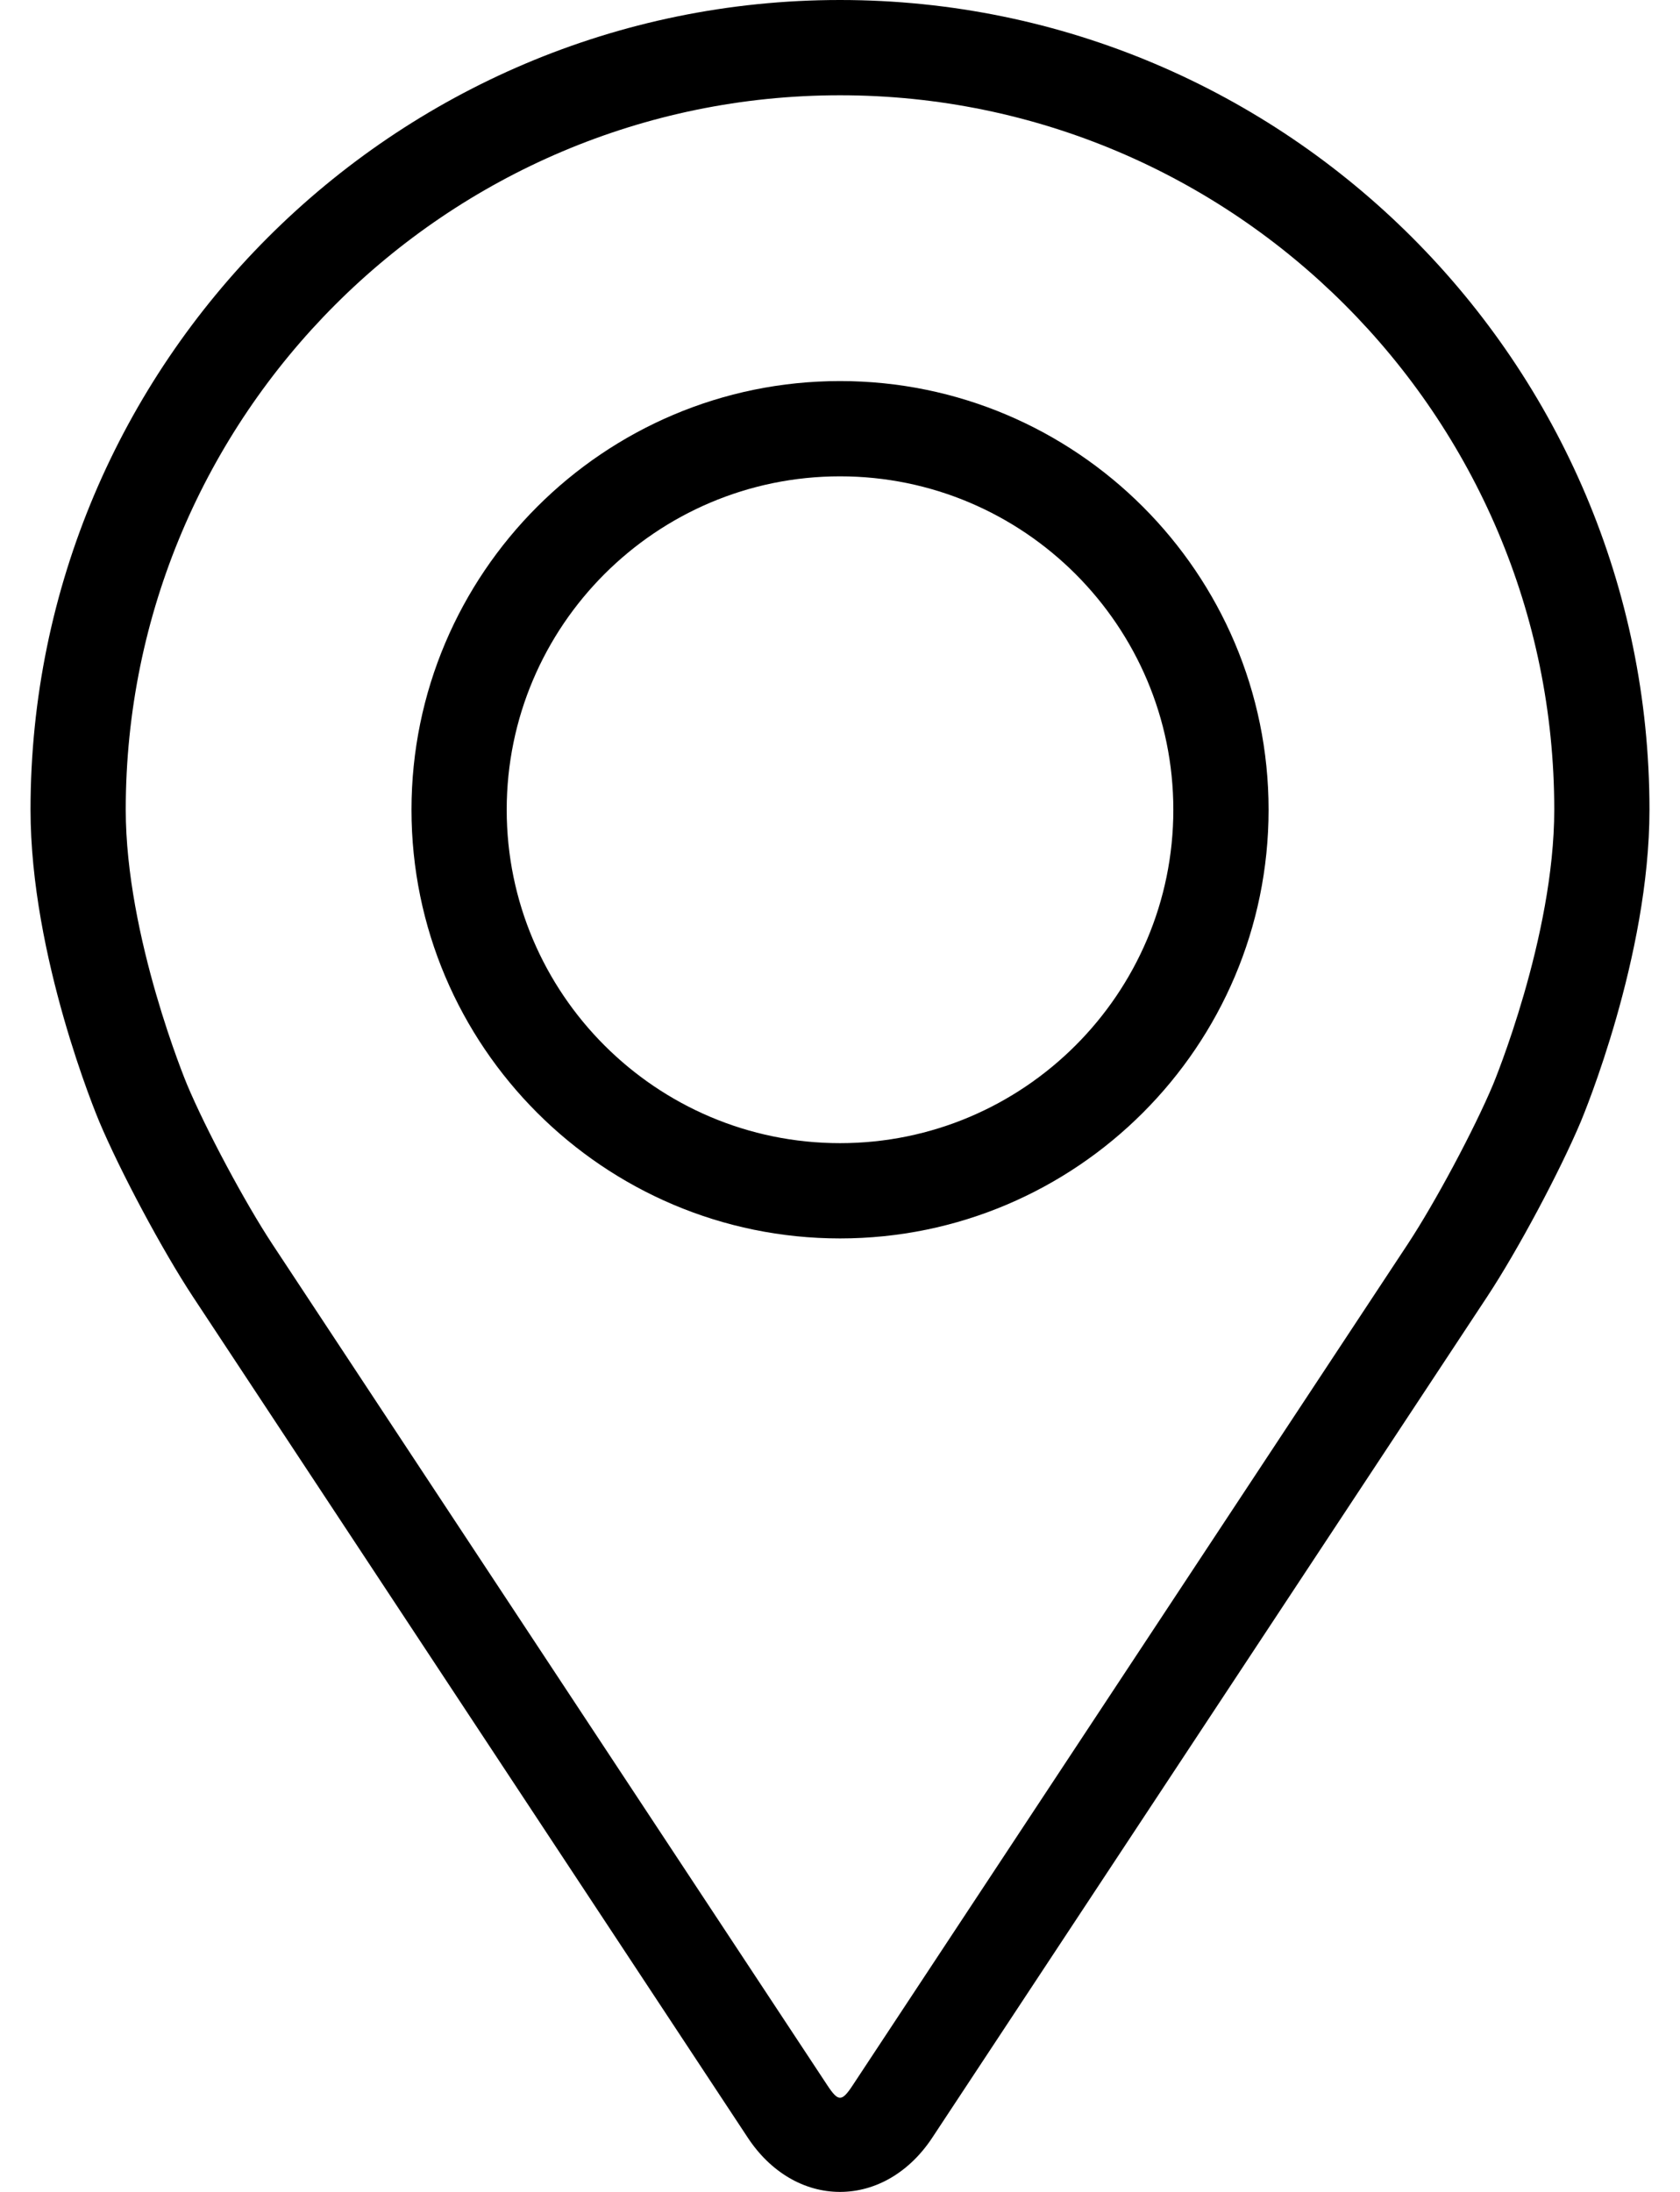
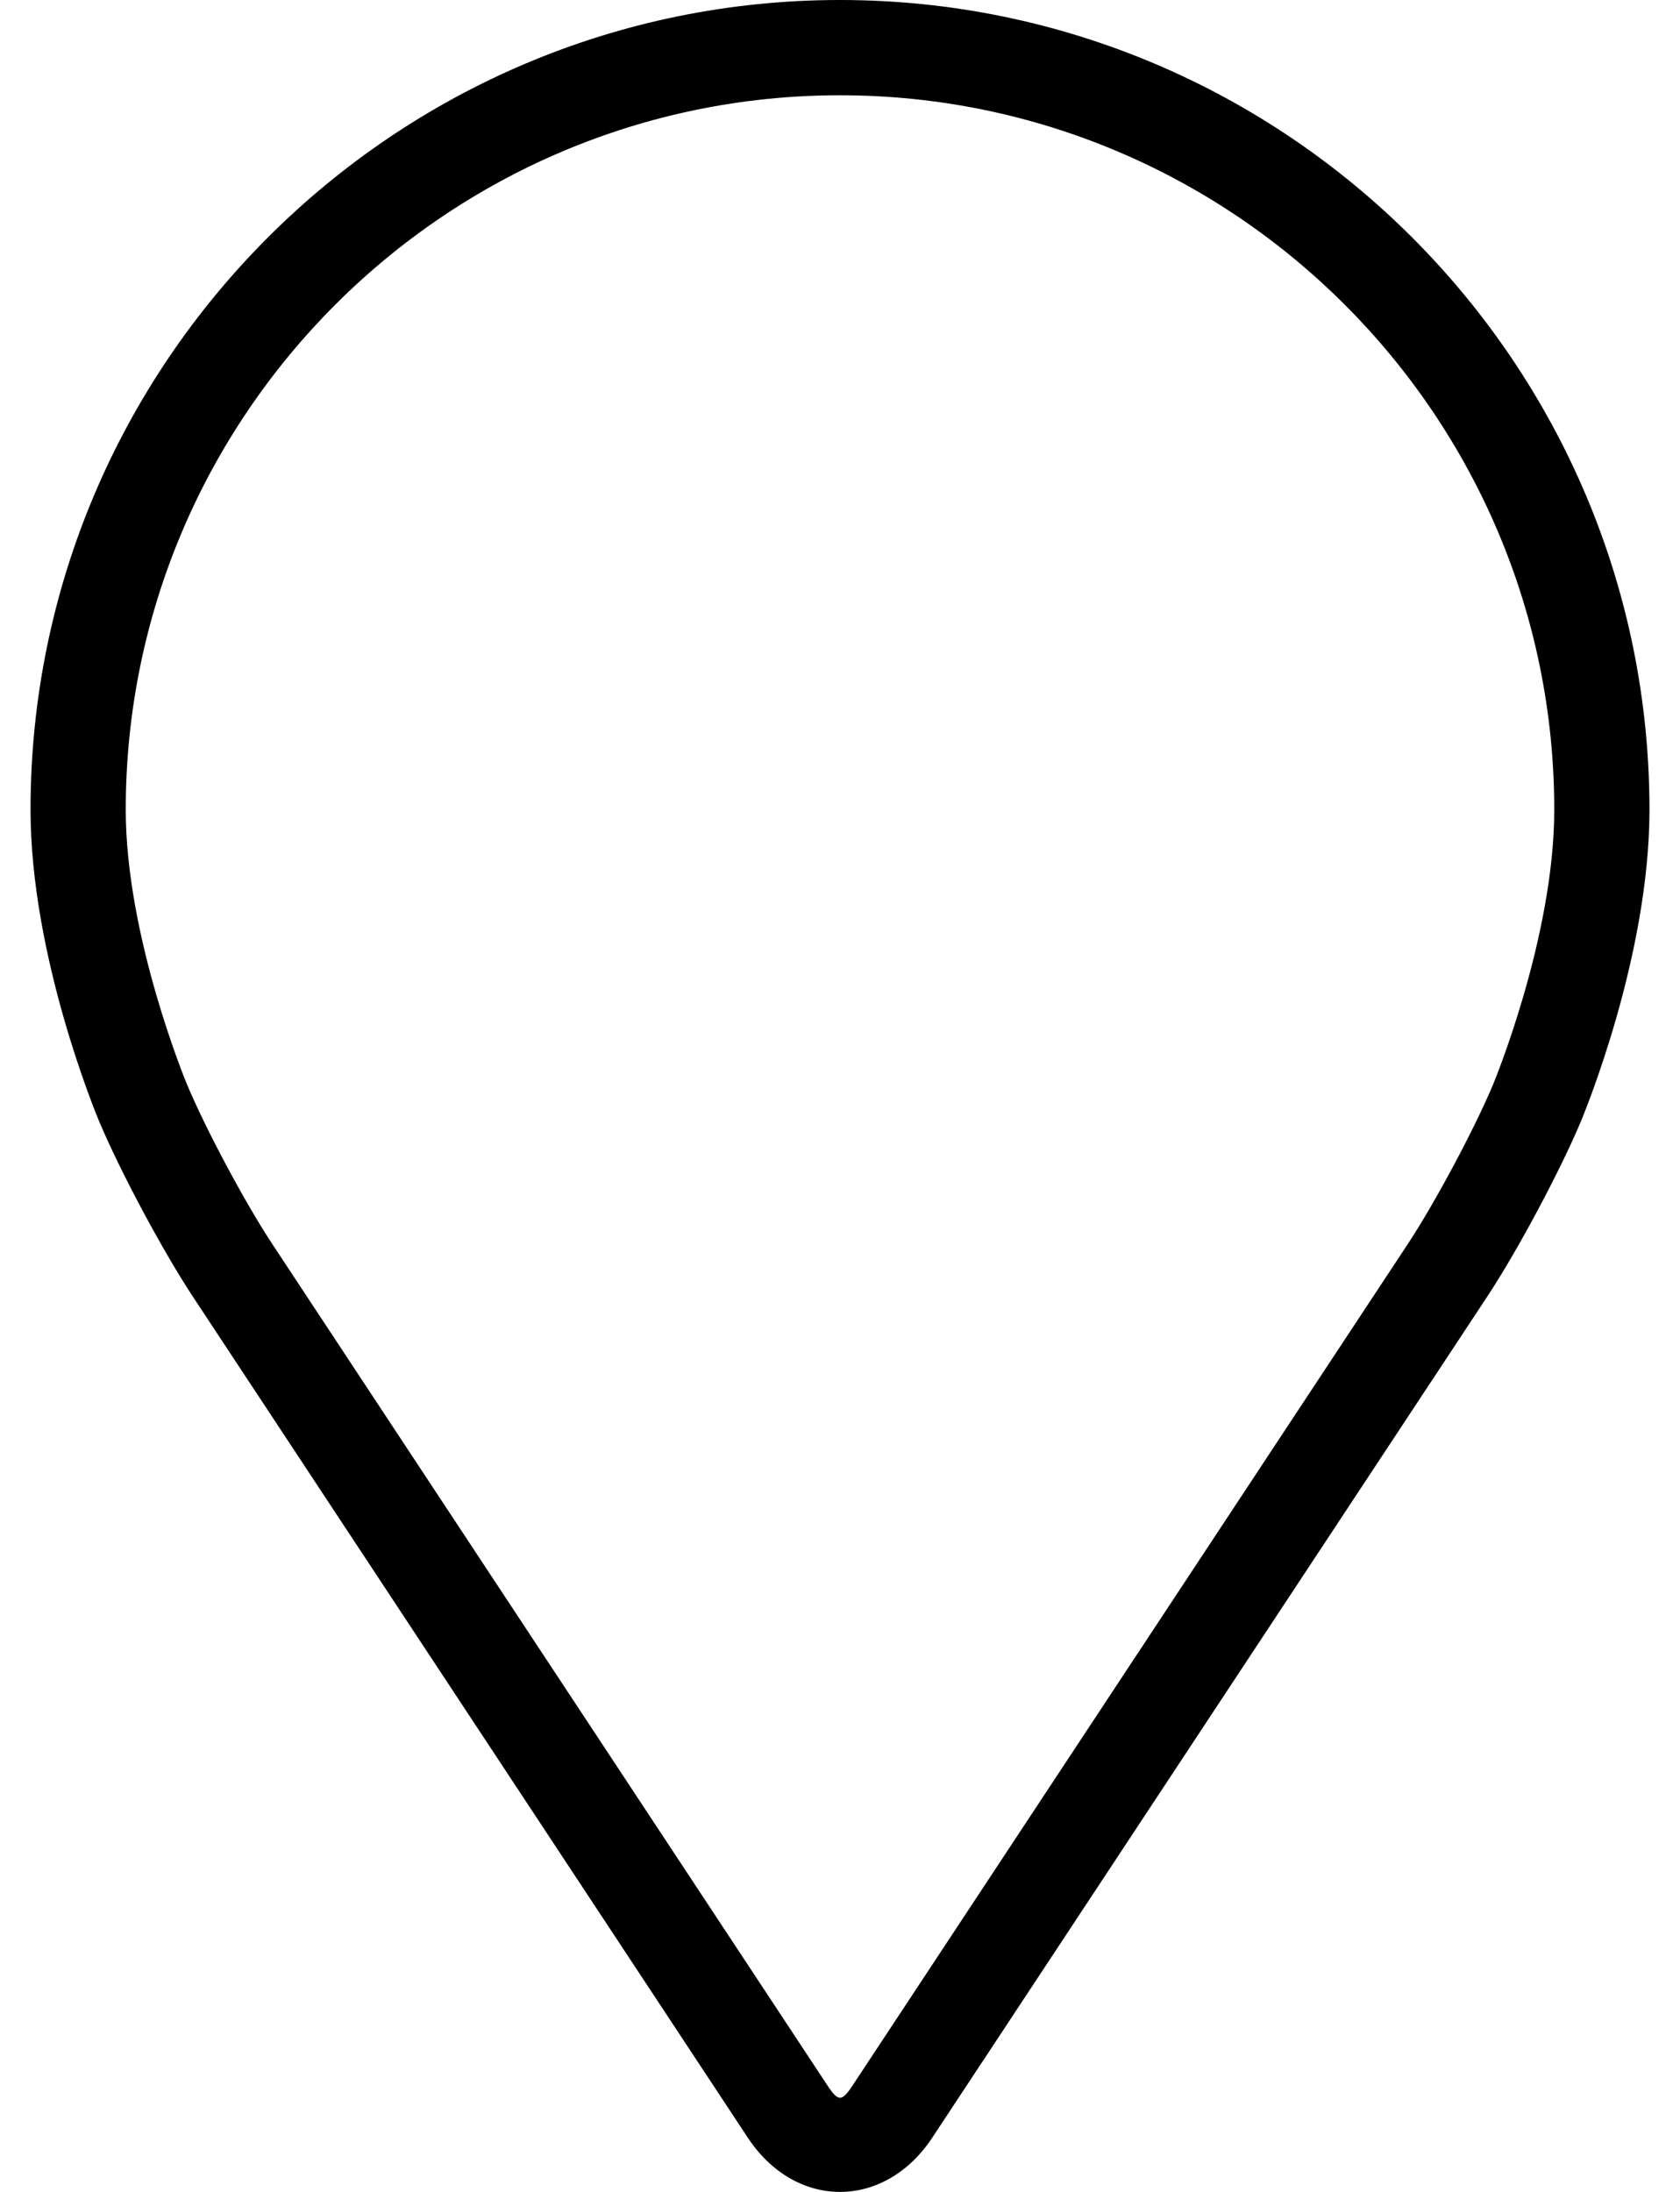
<svg xmlns="http://www.w3.org/2000/svg" width="46" height="60" viewBox="0 0 46 60" fill="none">
  <path d="M23 0C10.779 0 0.836 9.943 0.836 22.164C0.836 26.188 2.64 30.515 2.716 30.698C3.299 32.081 4.449 34.23 5.278 35.489L20.475 58.515C21.097 59.459 22.017 60 23 60C23.983 60 24.904 59.459 25.526 58.516L40.724 35.489C41.554 34.23 42.703 32.081 43.286 30.698C43.361 30.516 45.164 26.189 45.164 22.164C45.164 9.943 35.222 0 23 0ZM40.882 29.686C40.361 30.926 39.291 32.924 38.547 34.053L23.348 57.081C23.049 57.536 22.953 57.536 22.653 57.081L7.455 34.053C6.711 32.924 5.64 30.924 5.12 29.684C5.098 29.631 3.443 25.648 3.443 22.164C3.443 11.381 12.217 2.608 23 2.608C33.784 2.608 42.557 11.381 42.557 22.164C42.557 25.653 40.898 29.647 40.882 29.686Z" fill="black" />
-   <path d="M23.001 10.431C16.53 10.431 11.267 15.696 11.267 22.166C11.267 28.635 16.53 33.9 23.001 33.9C29.471 33.9 34.735 28.635 34.735 22.166C34.735 15.696 29.471 10.431 23.001 10.431ZM23.001 31.292C17.969 31.292 13.874 27.198 13.874 22.166C13.874 17.133 17.969 13.039 23.001 13.039C28.032 13.039 32.127 17.133 32.127 22.166C32.127 27.198 28.032 31.292 23.001 31.292Z" fill="black" />
</svg>